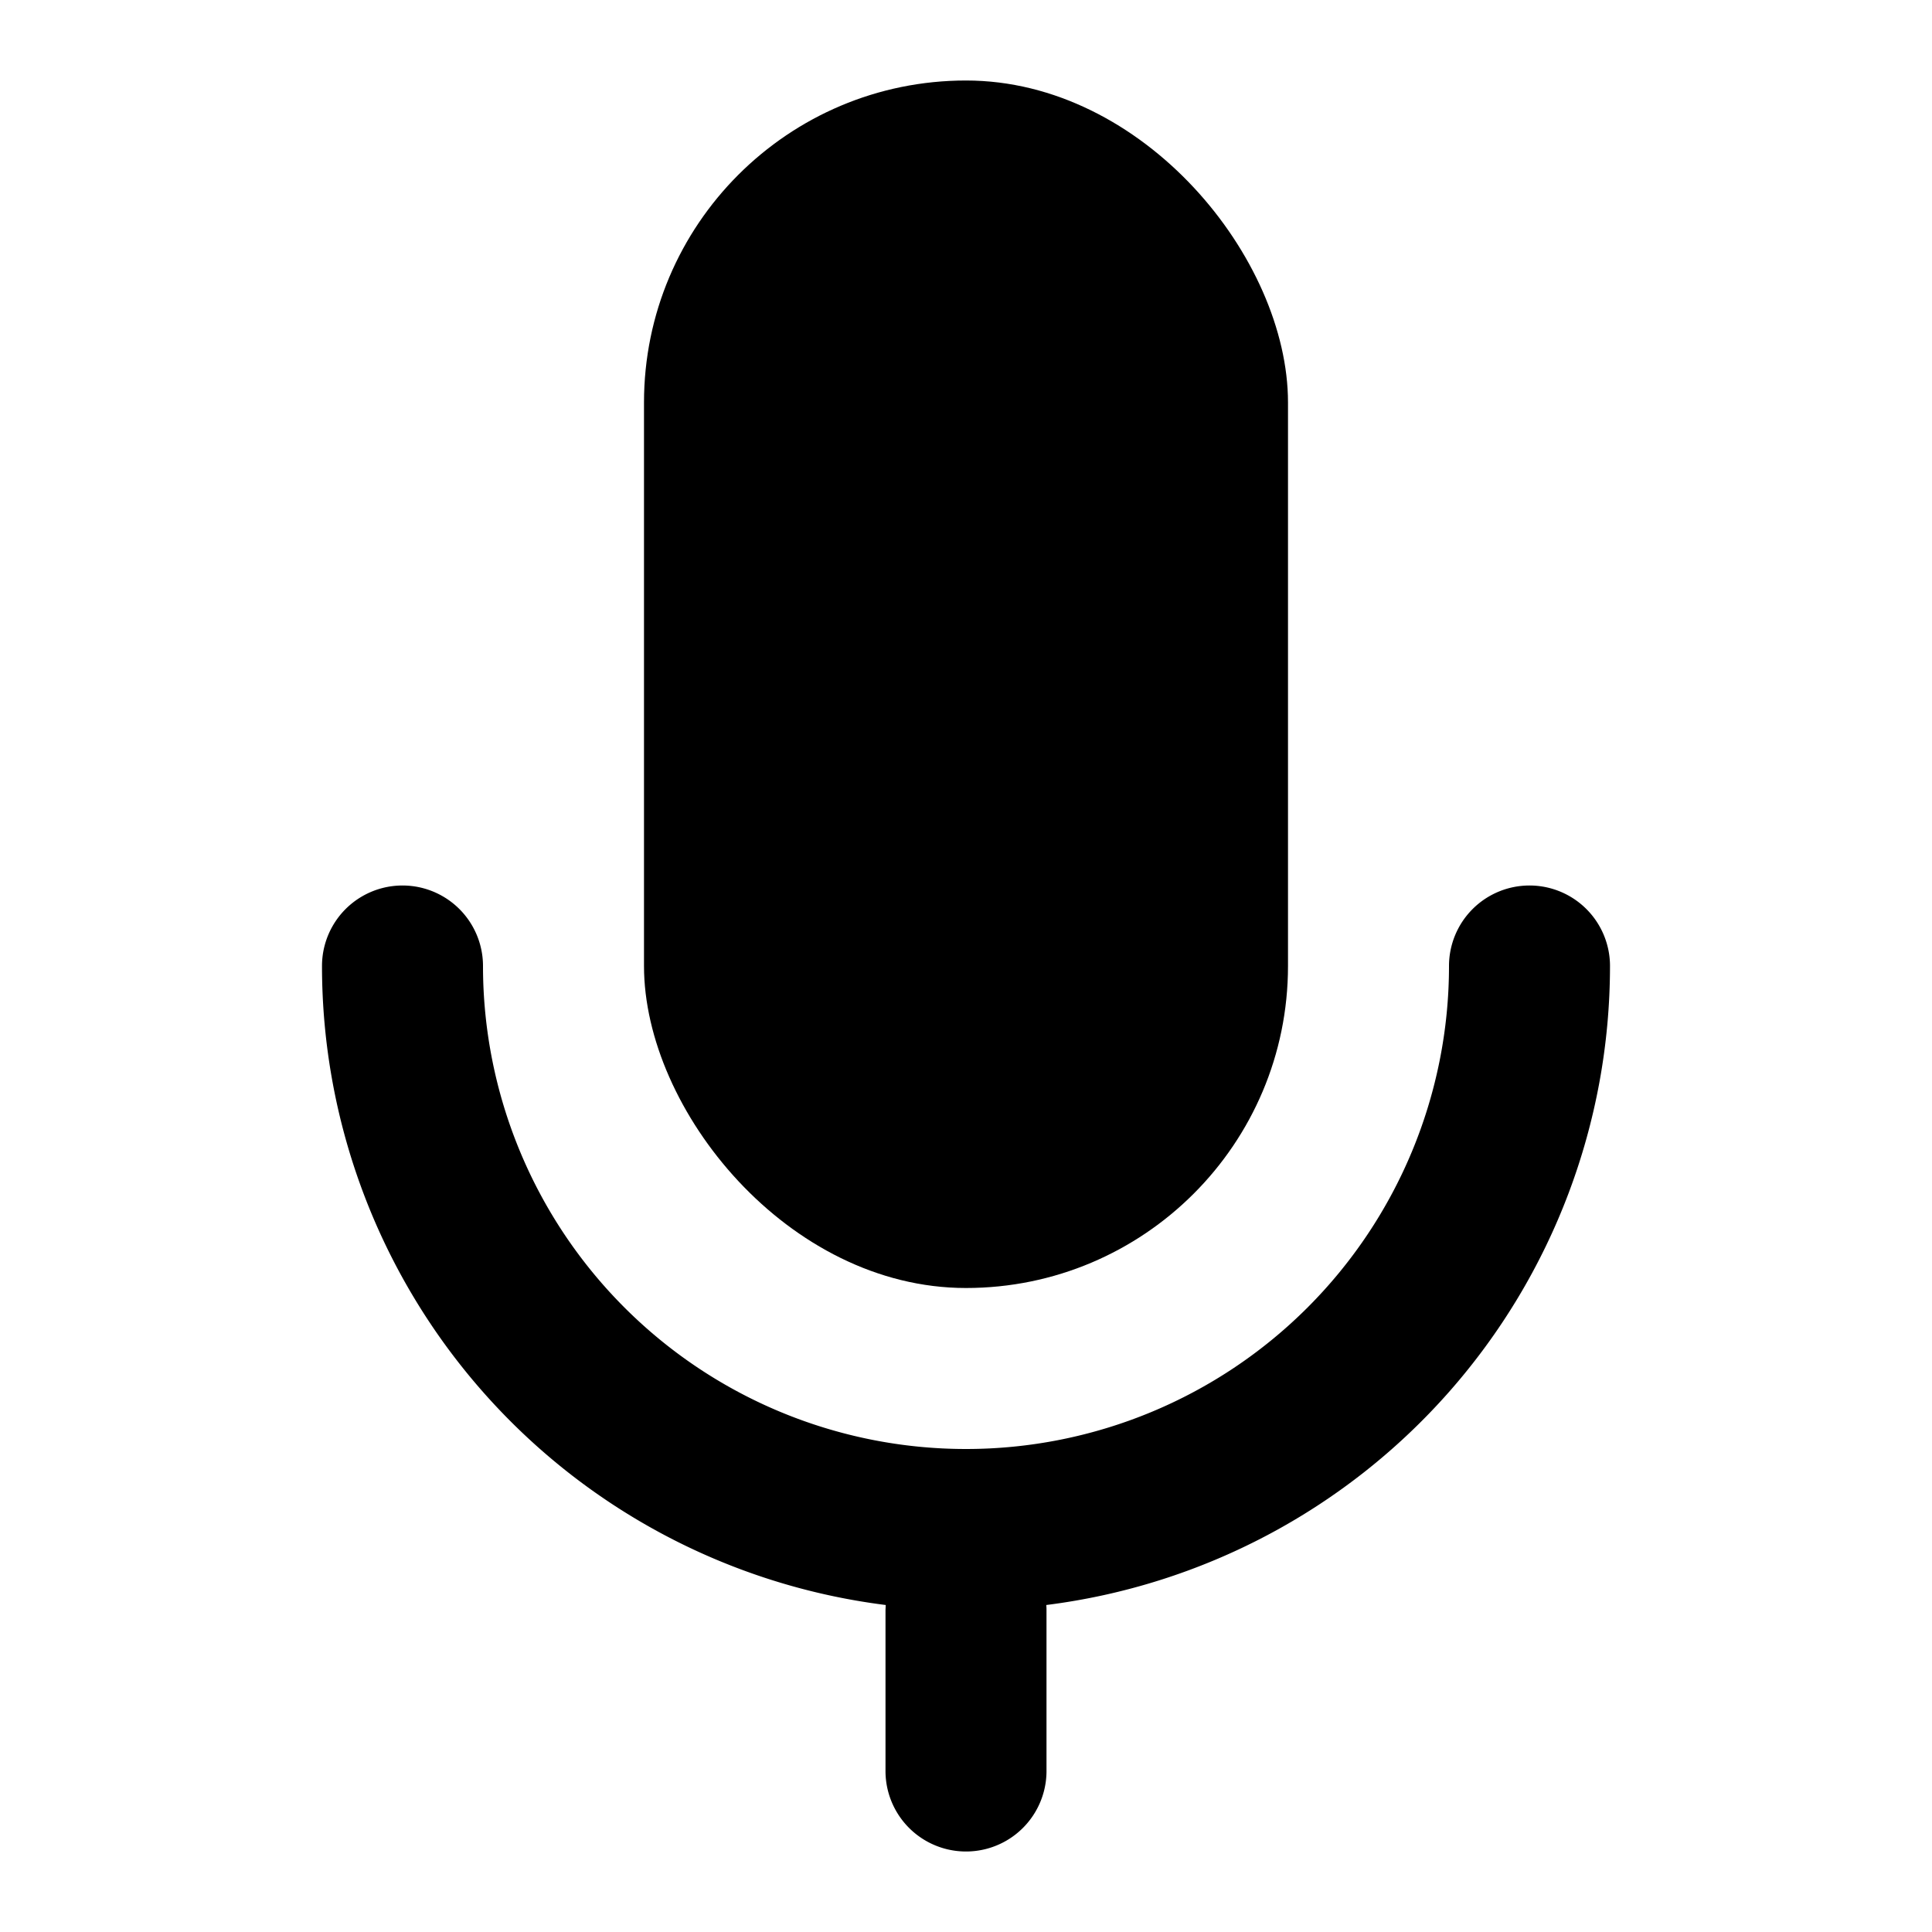
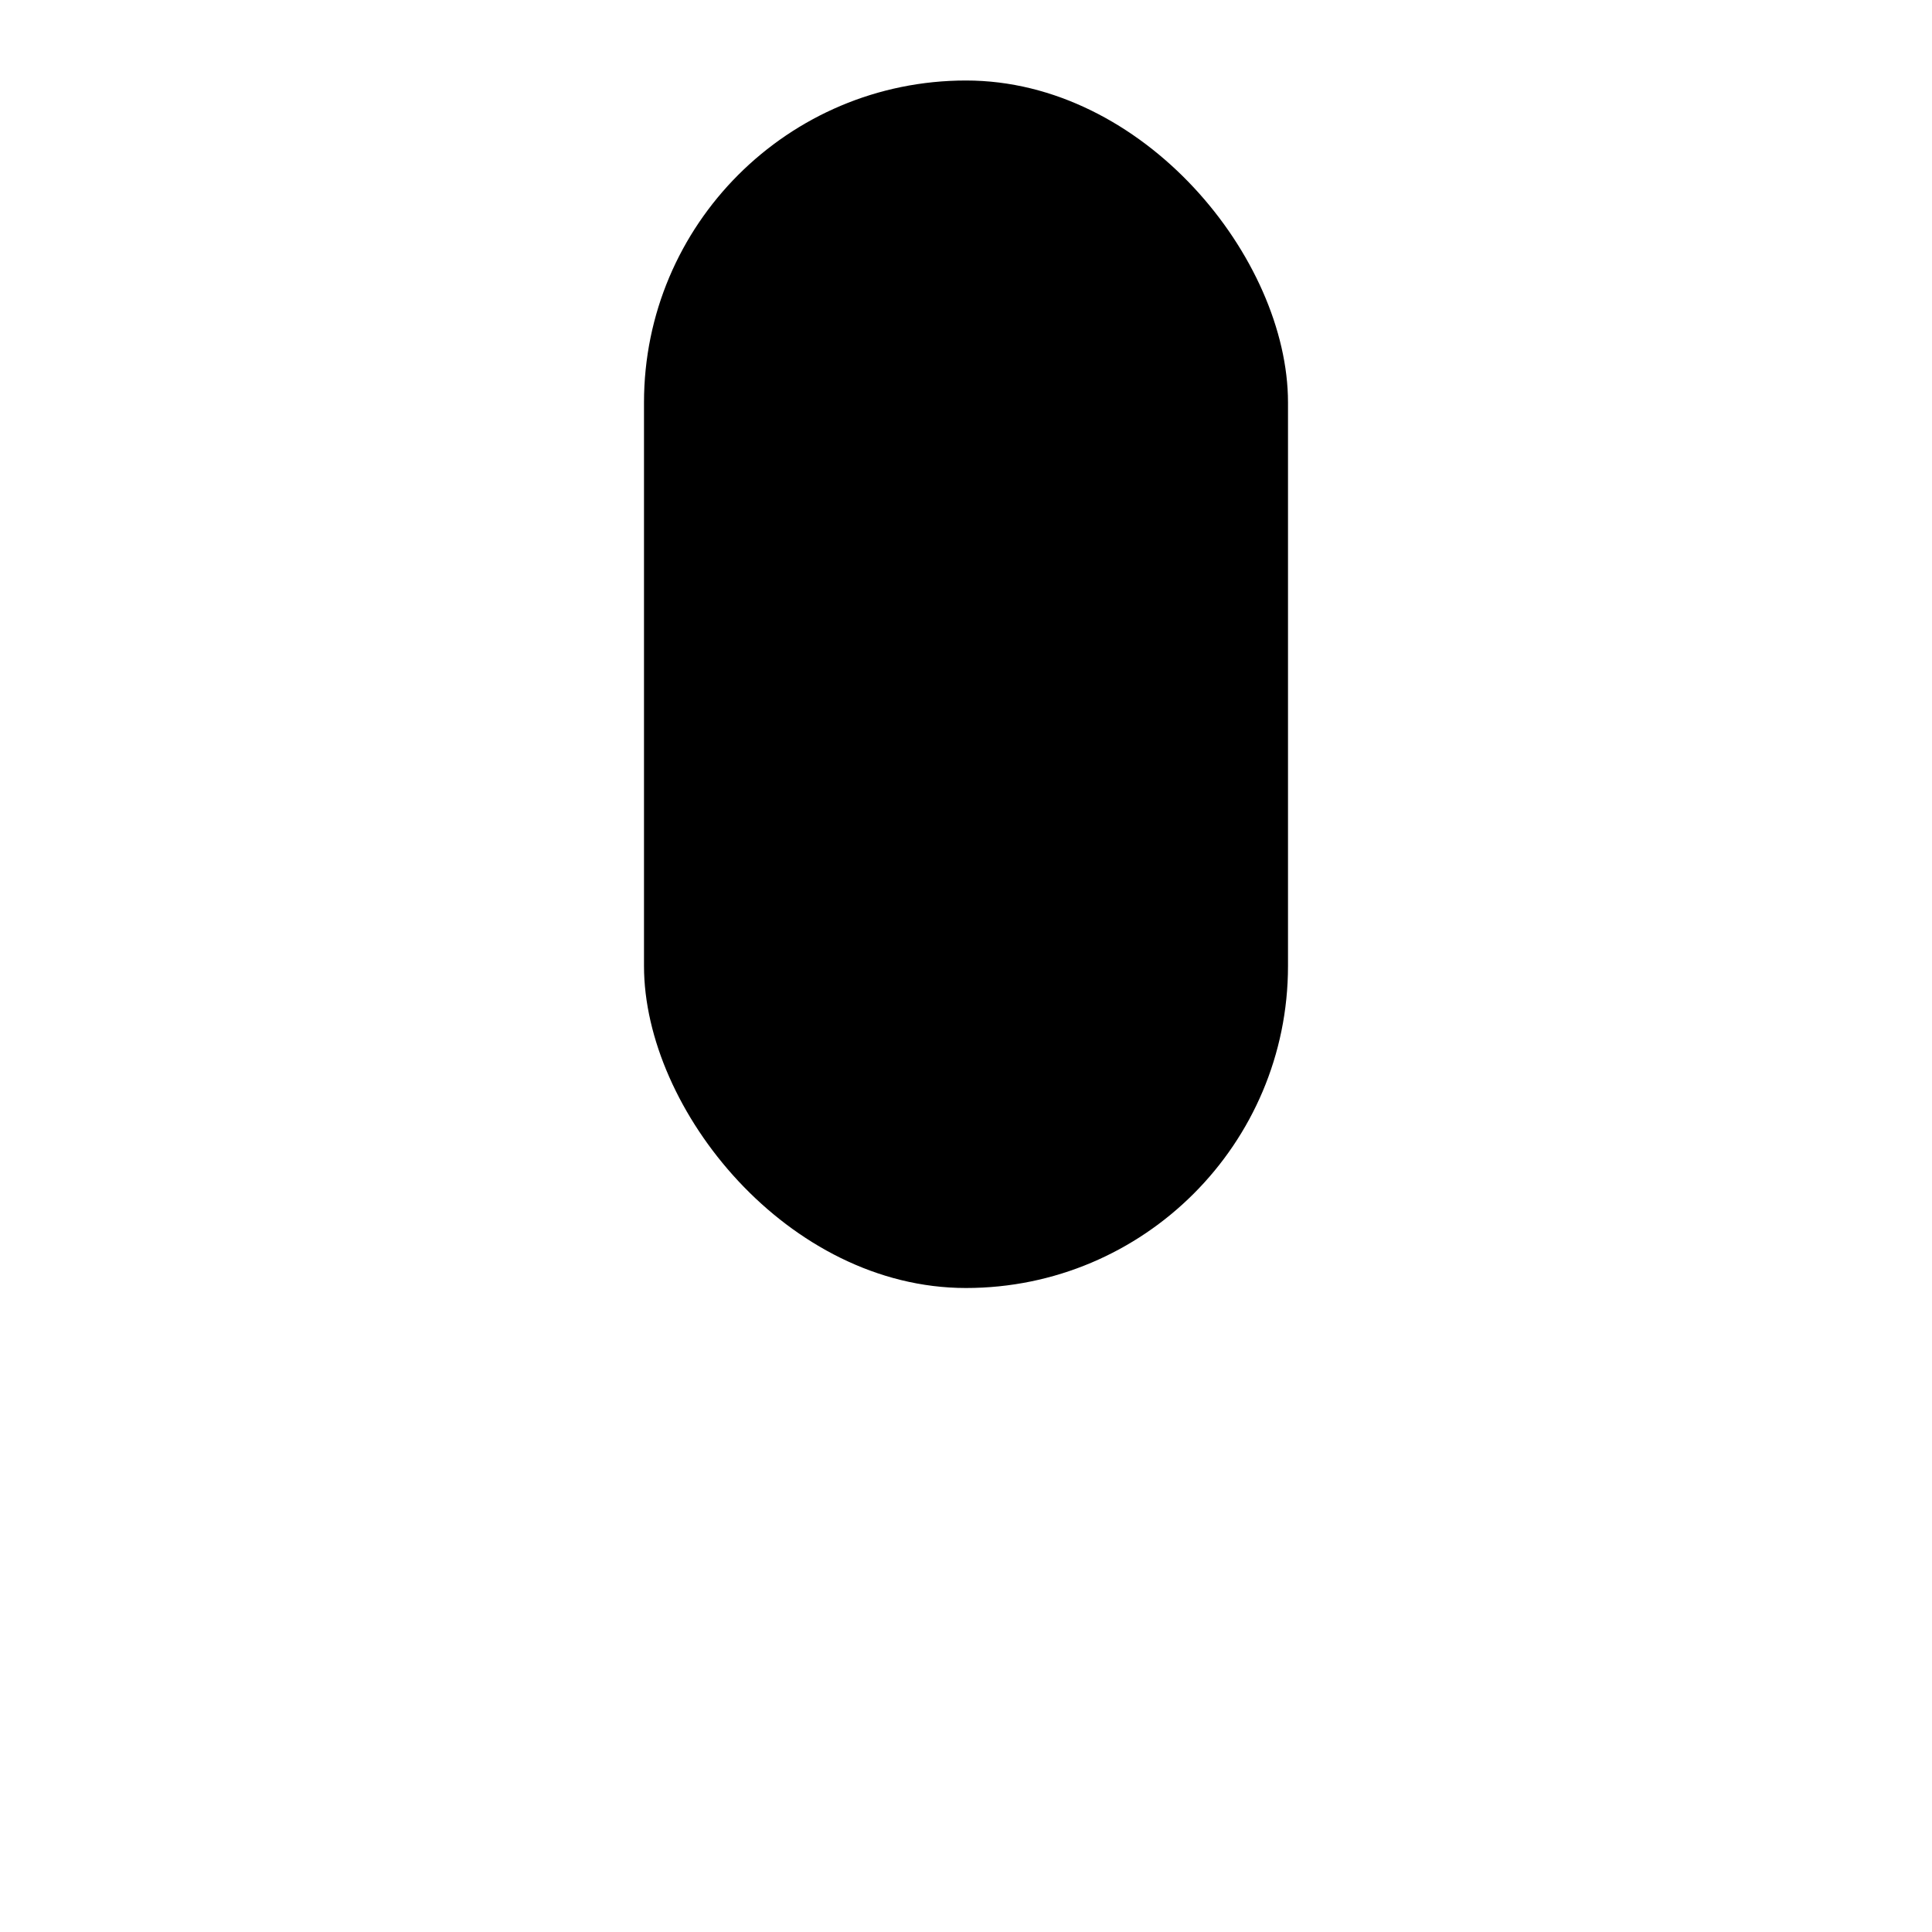
<svg xmlns="http://www.w3.org/2000/svg" fill="currentColor" width="24" height="24">
  <rect width="8" height="15" x="8" y="1" rx="4" />
-   <path d="M19 11a1 1 0 011 1 8.001 8.001 0 01-7.003 7.938A.51.51 0 0113 20v2a1 1 0 01-2 0v-2l.003-.062A8.001 8.001 0 014 12a1 1 0 012 0 6 6 0 1012 0 1 1 0 011-1z" />
</svg>